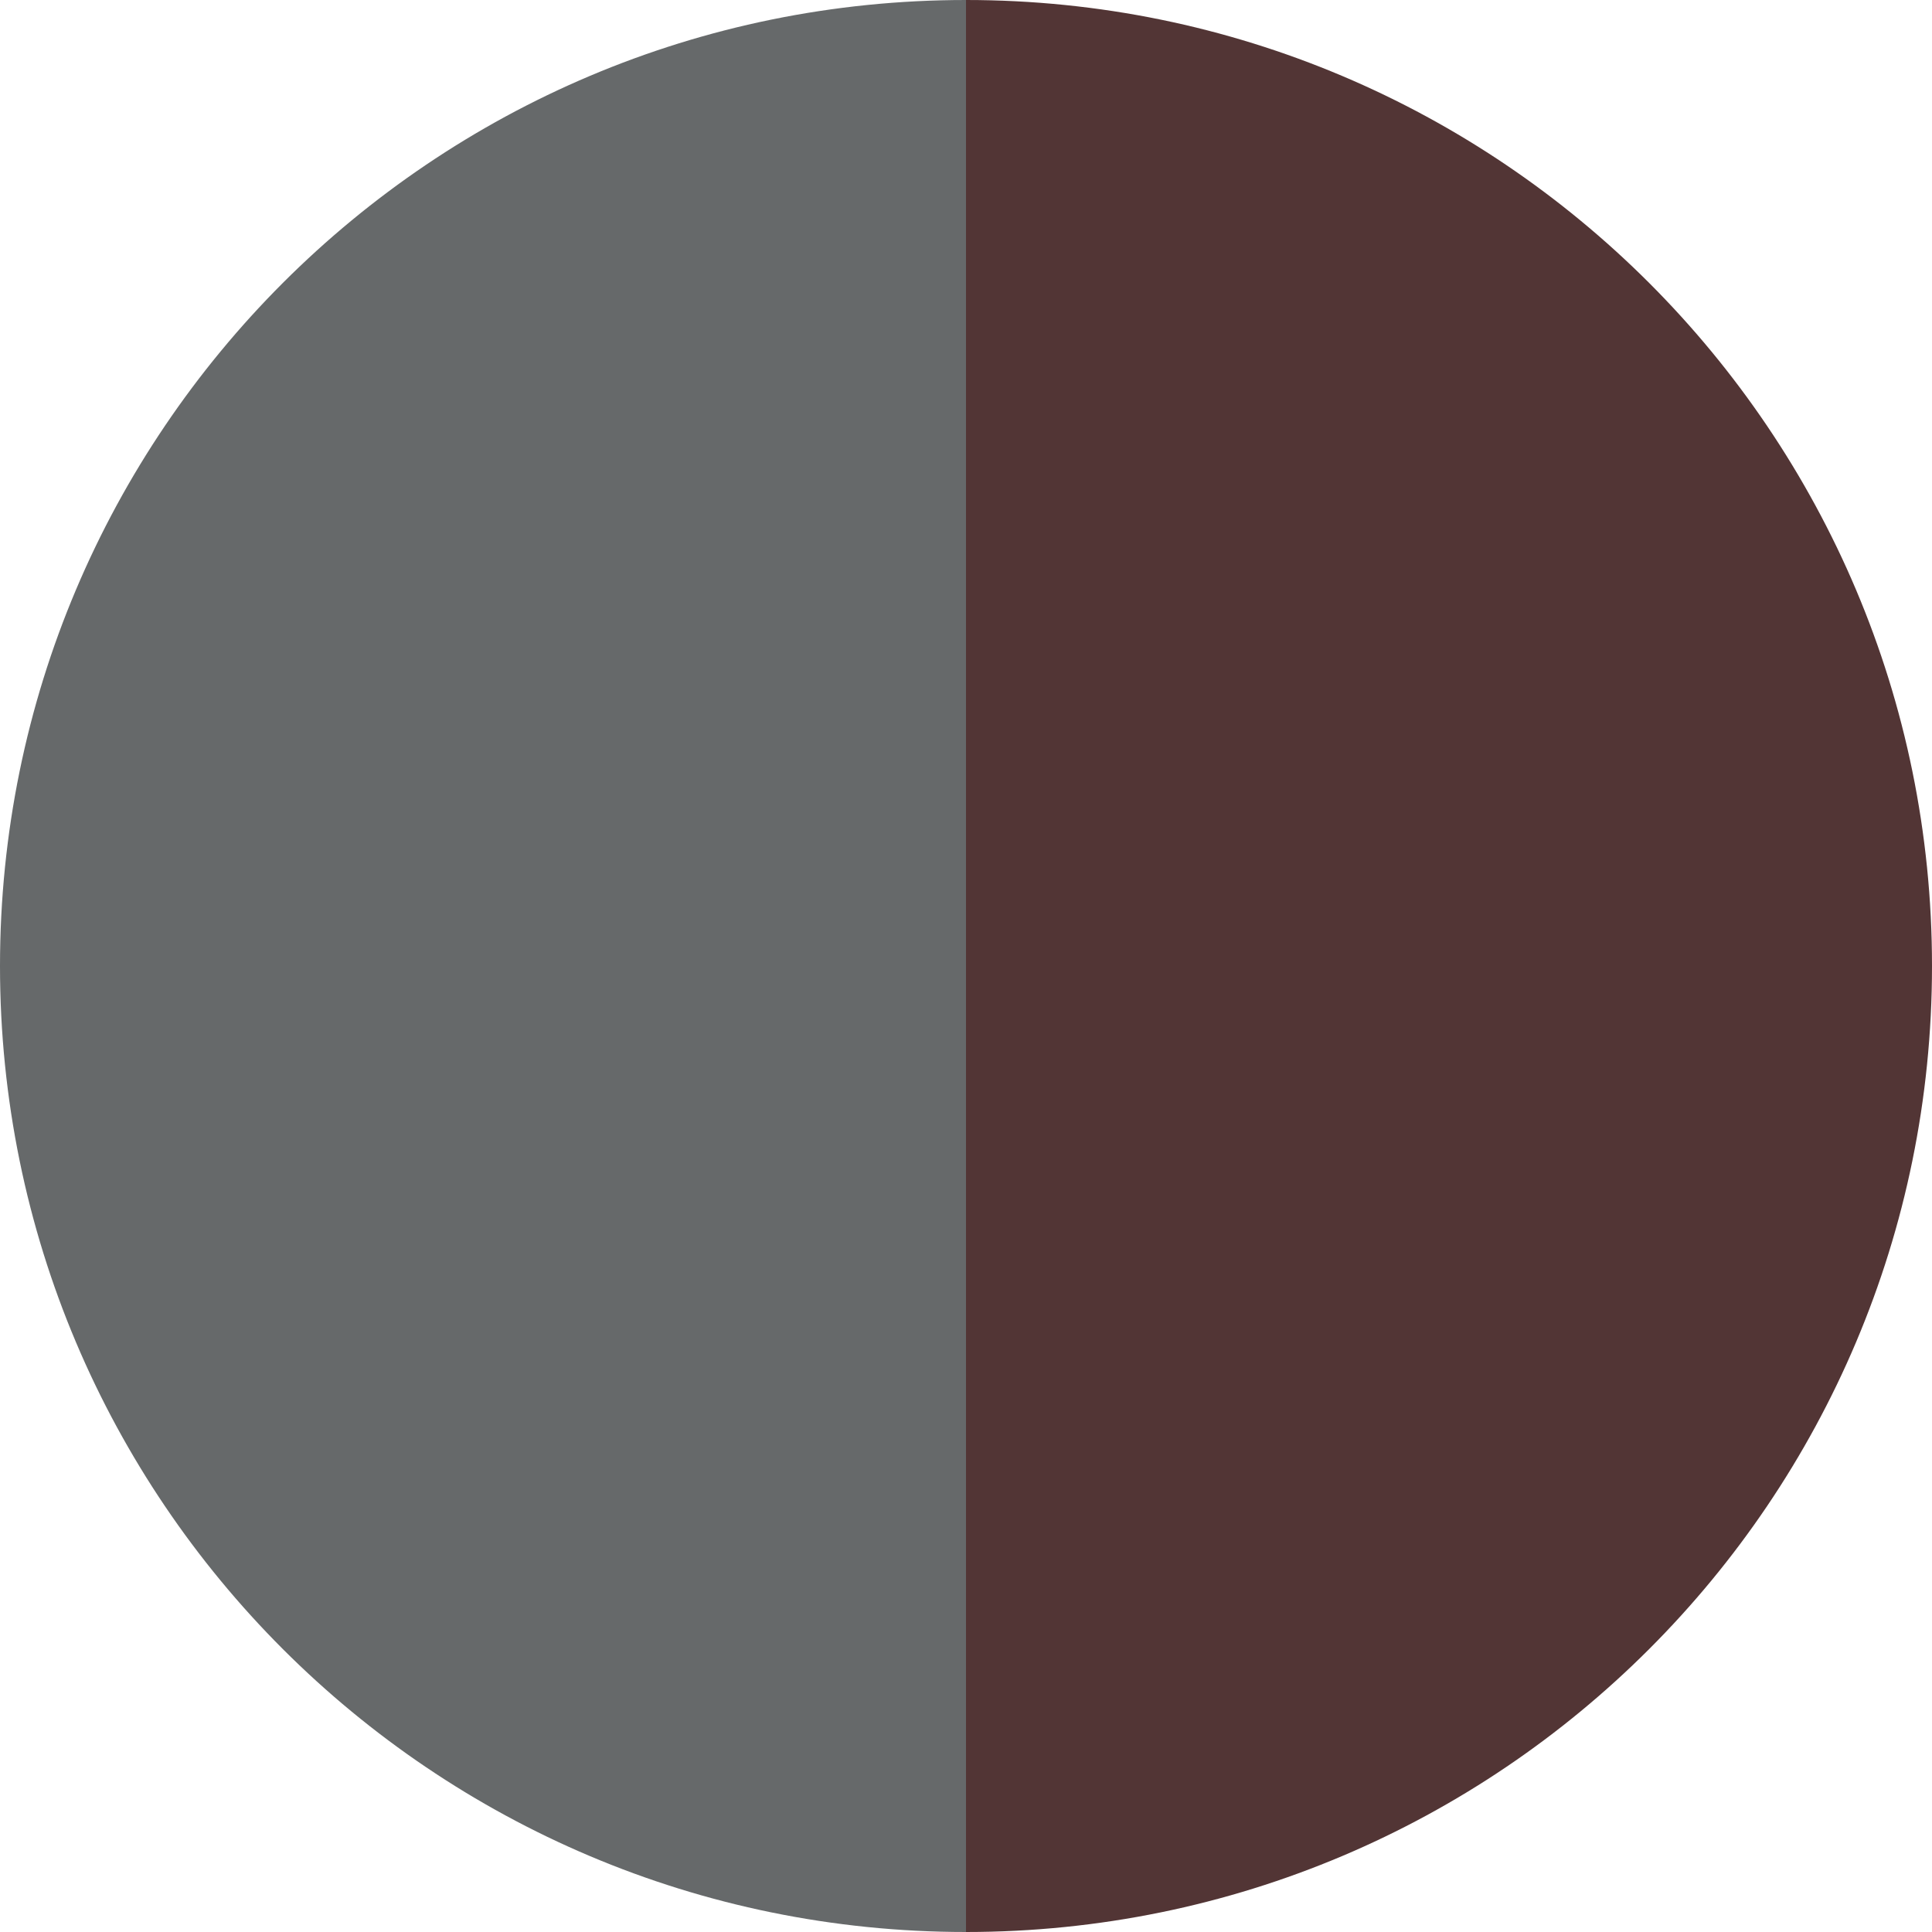
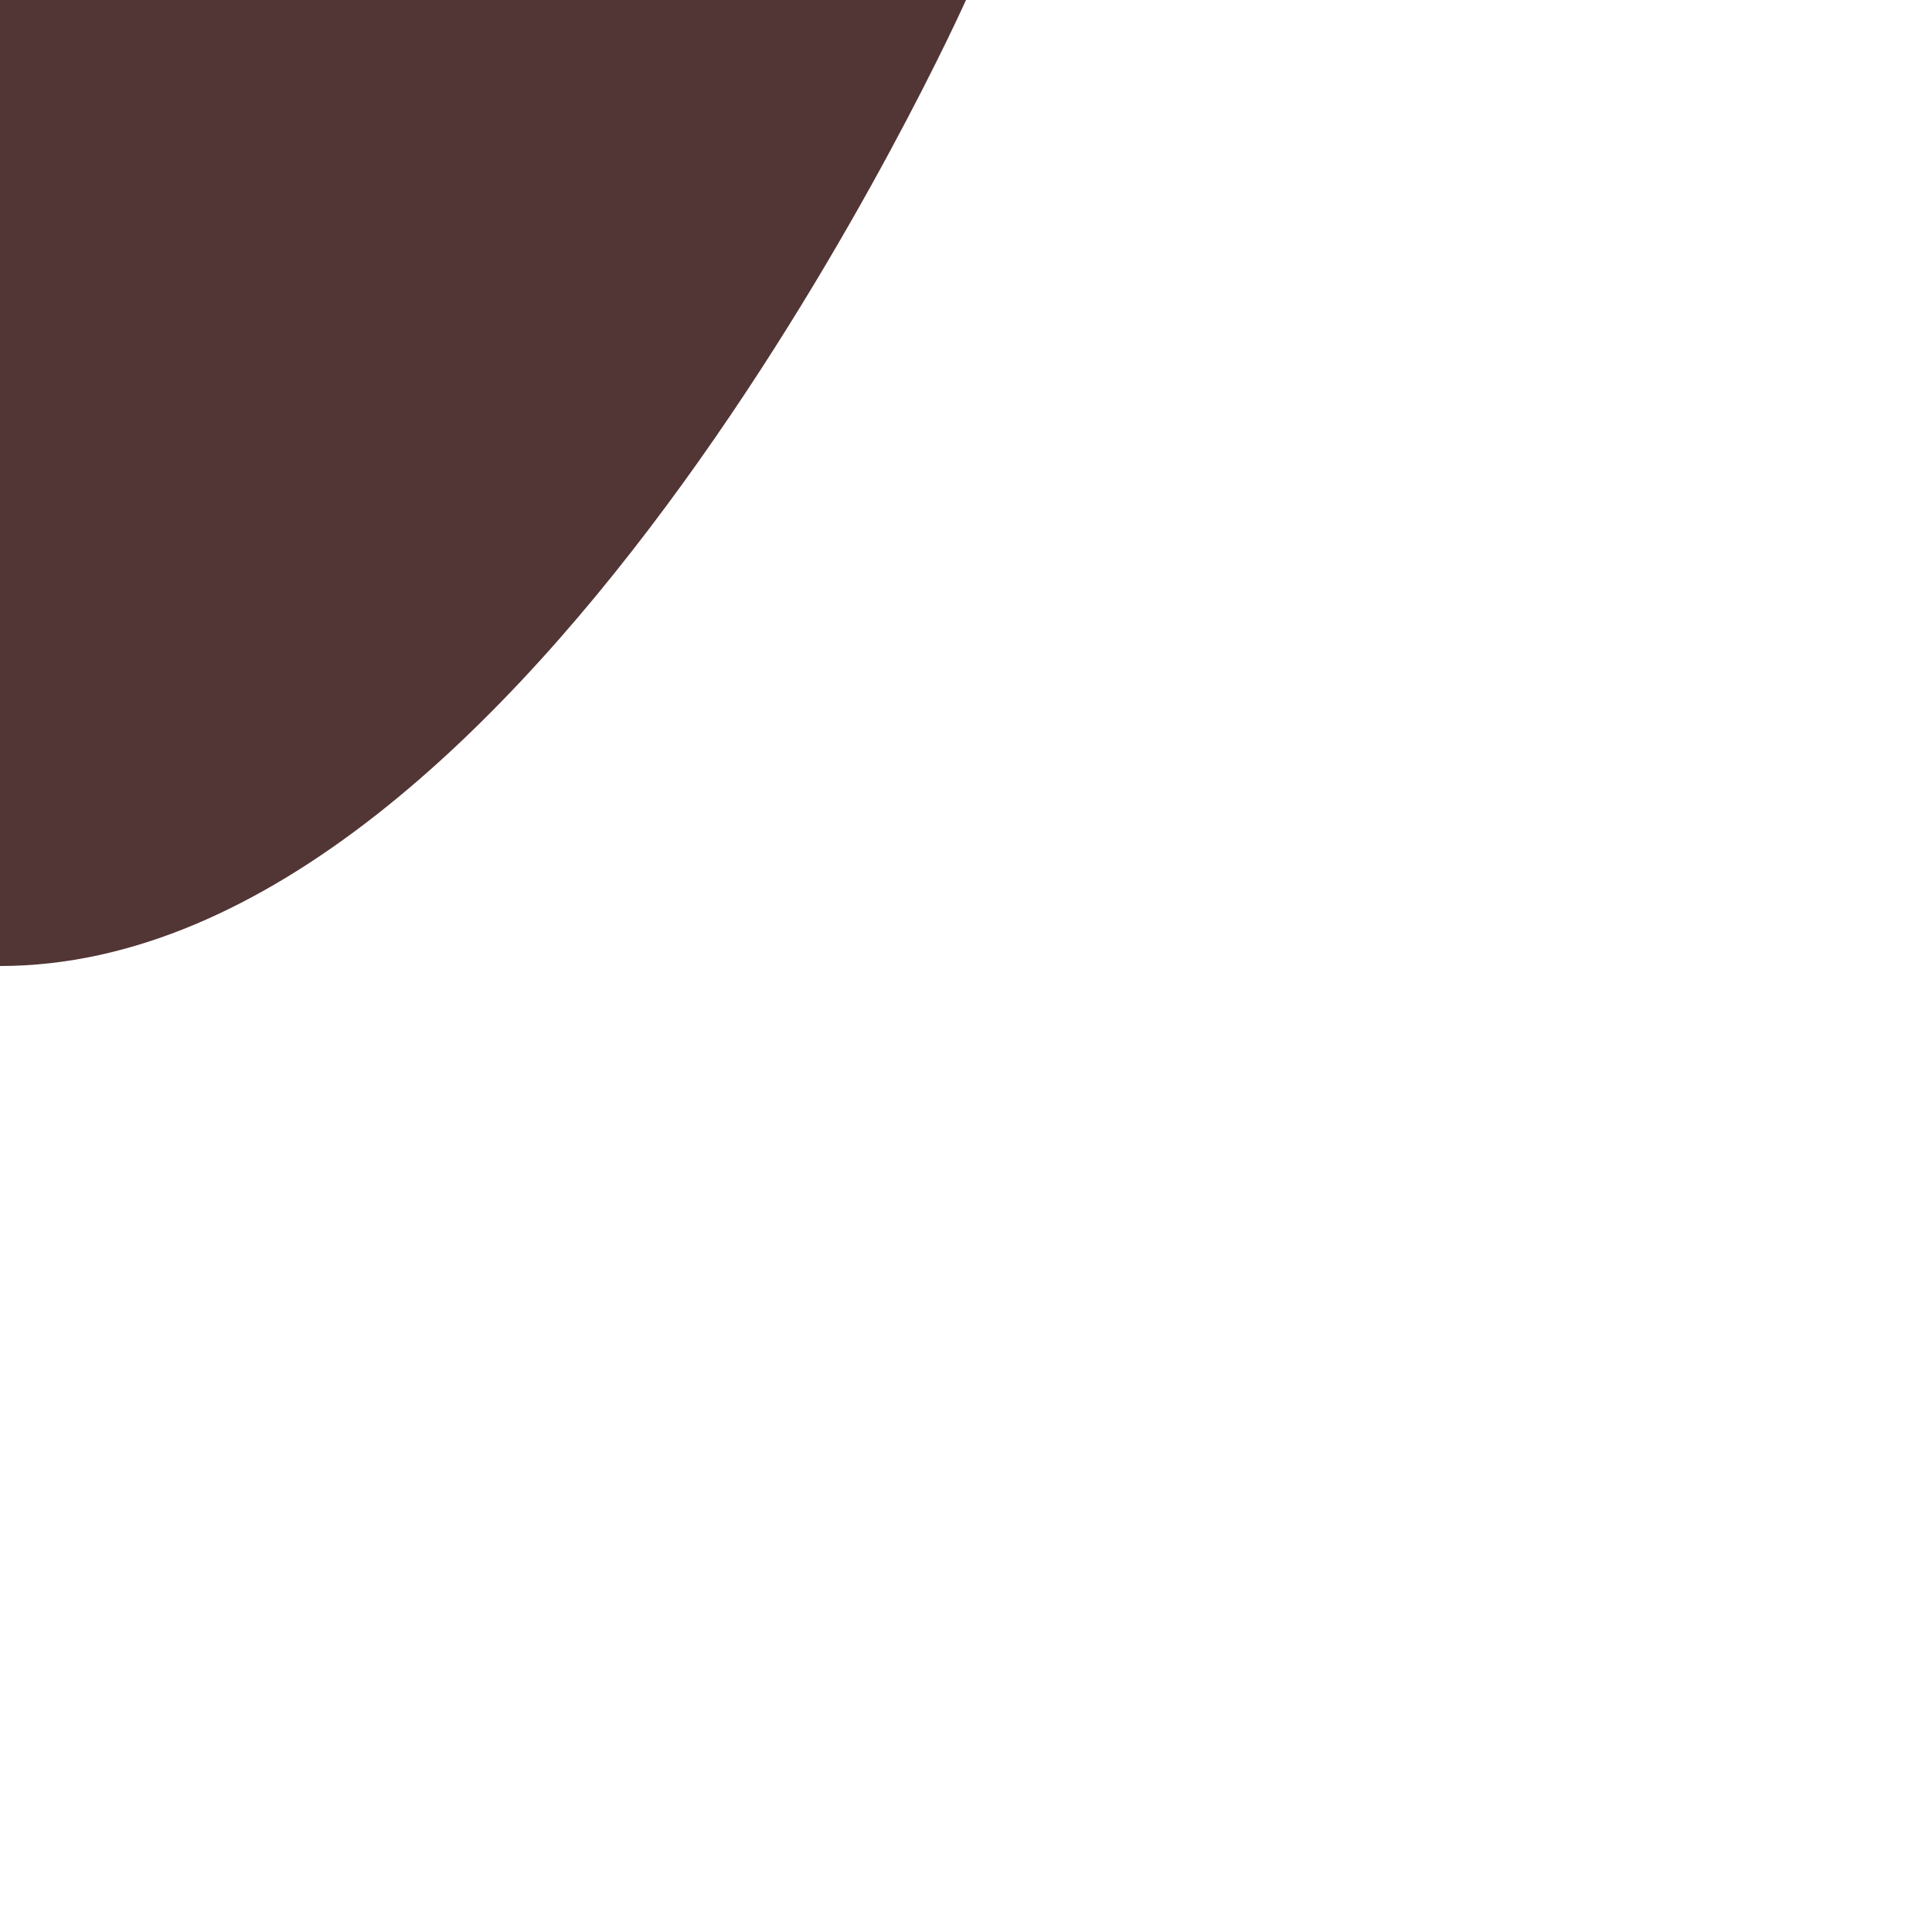
<svg xmlns="http://www.w3.org/2000/svg" id="Ebene_1" data-name="Ebene 1" viewBox="0 0 19.84 19.84">
  <defs>
    <style>
      .cls-1 {
        fill: #66696a;
      }

      .cls-2 {
        fill: #523535;
      }
    </style>
  </defs>
-   <path class="cls-1" d="m9.92,0C4.44,0,0,4.44,0,9.92s4.44,9.92,9.92,9.92V0Z" />
-   <path class="cls-2" d="m9.92,0c5.48,0,9.92,4.44,9.92,9.92s-4.44,9.92-9.92,9.92V0Z" />
+   <path class="cls-2" d="m9.92,0s-4.44,9.92-9.92,9.92V0Z" />
</svg>